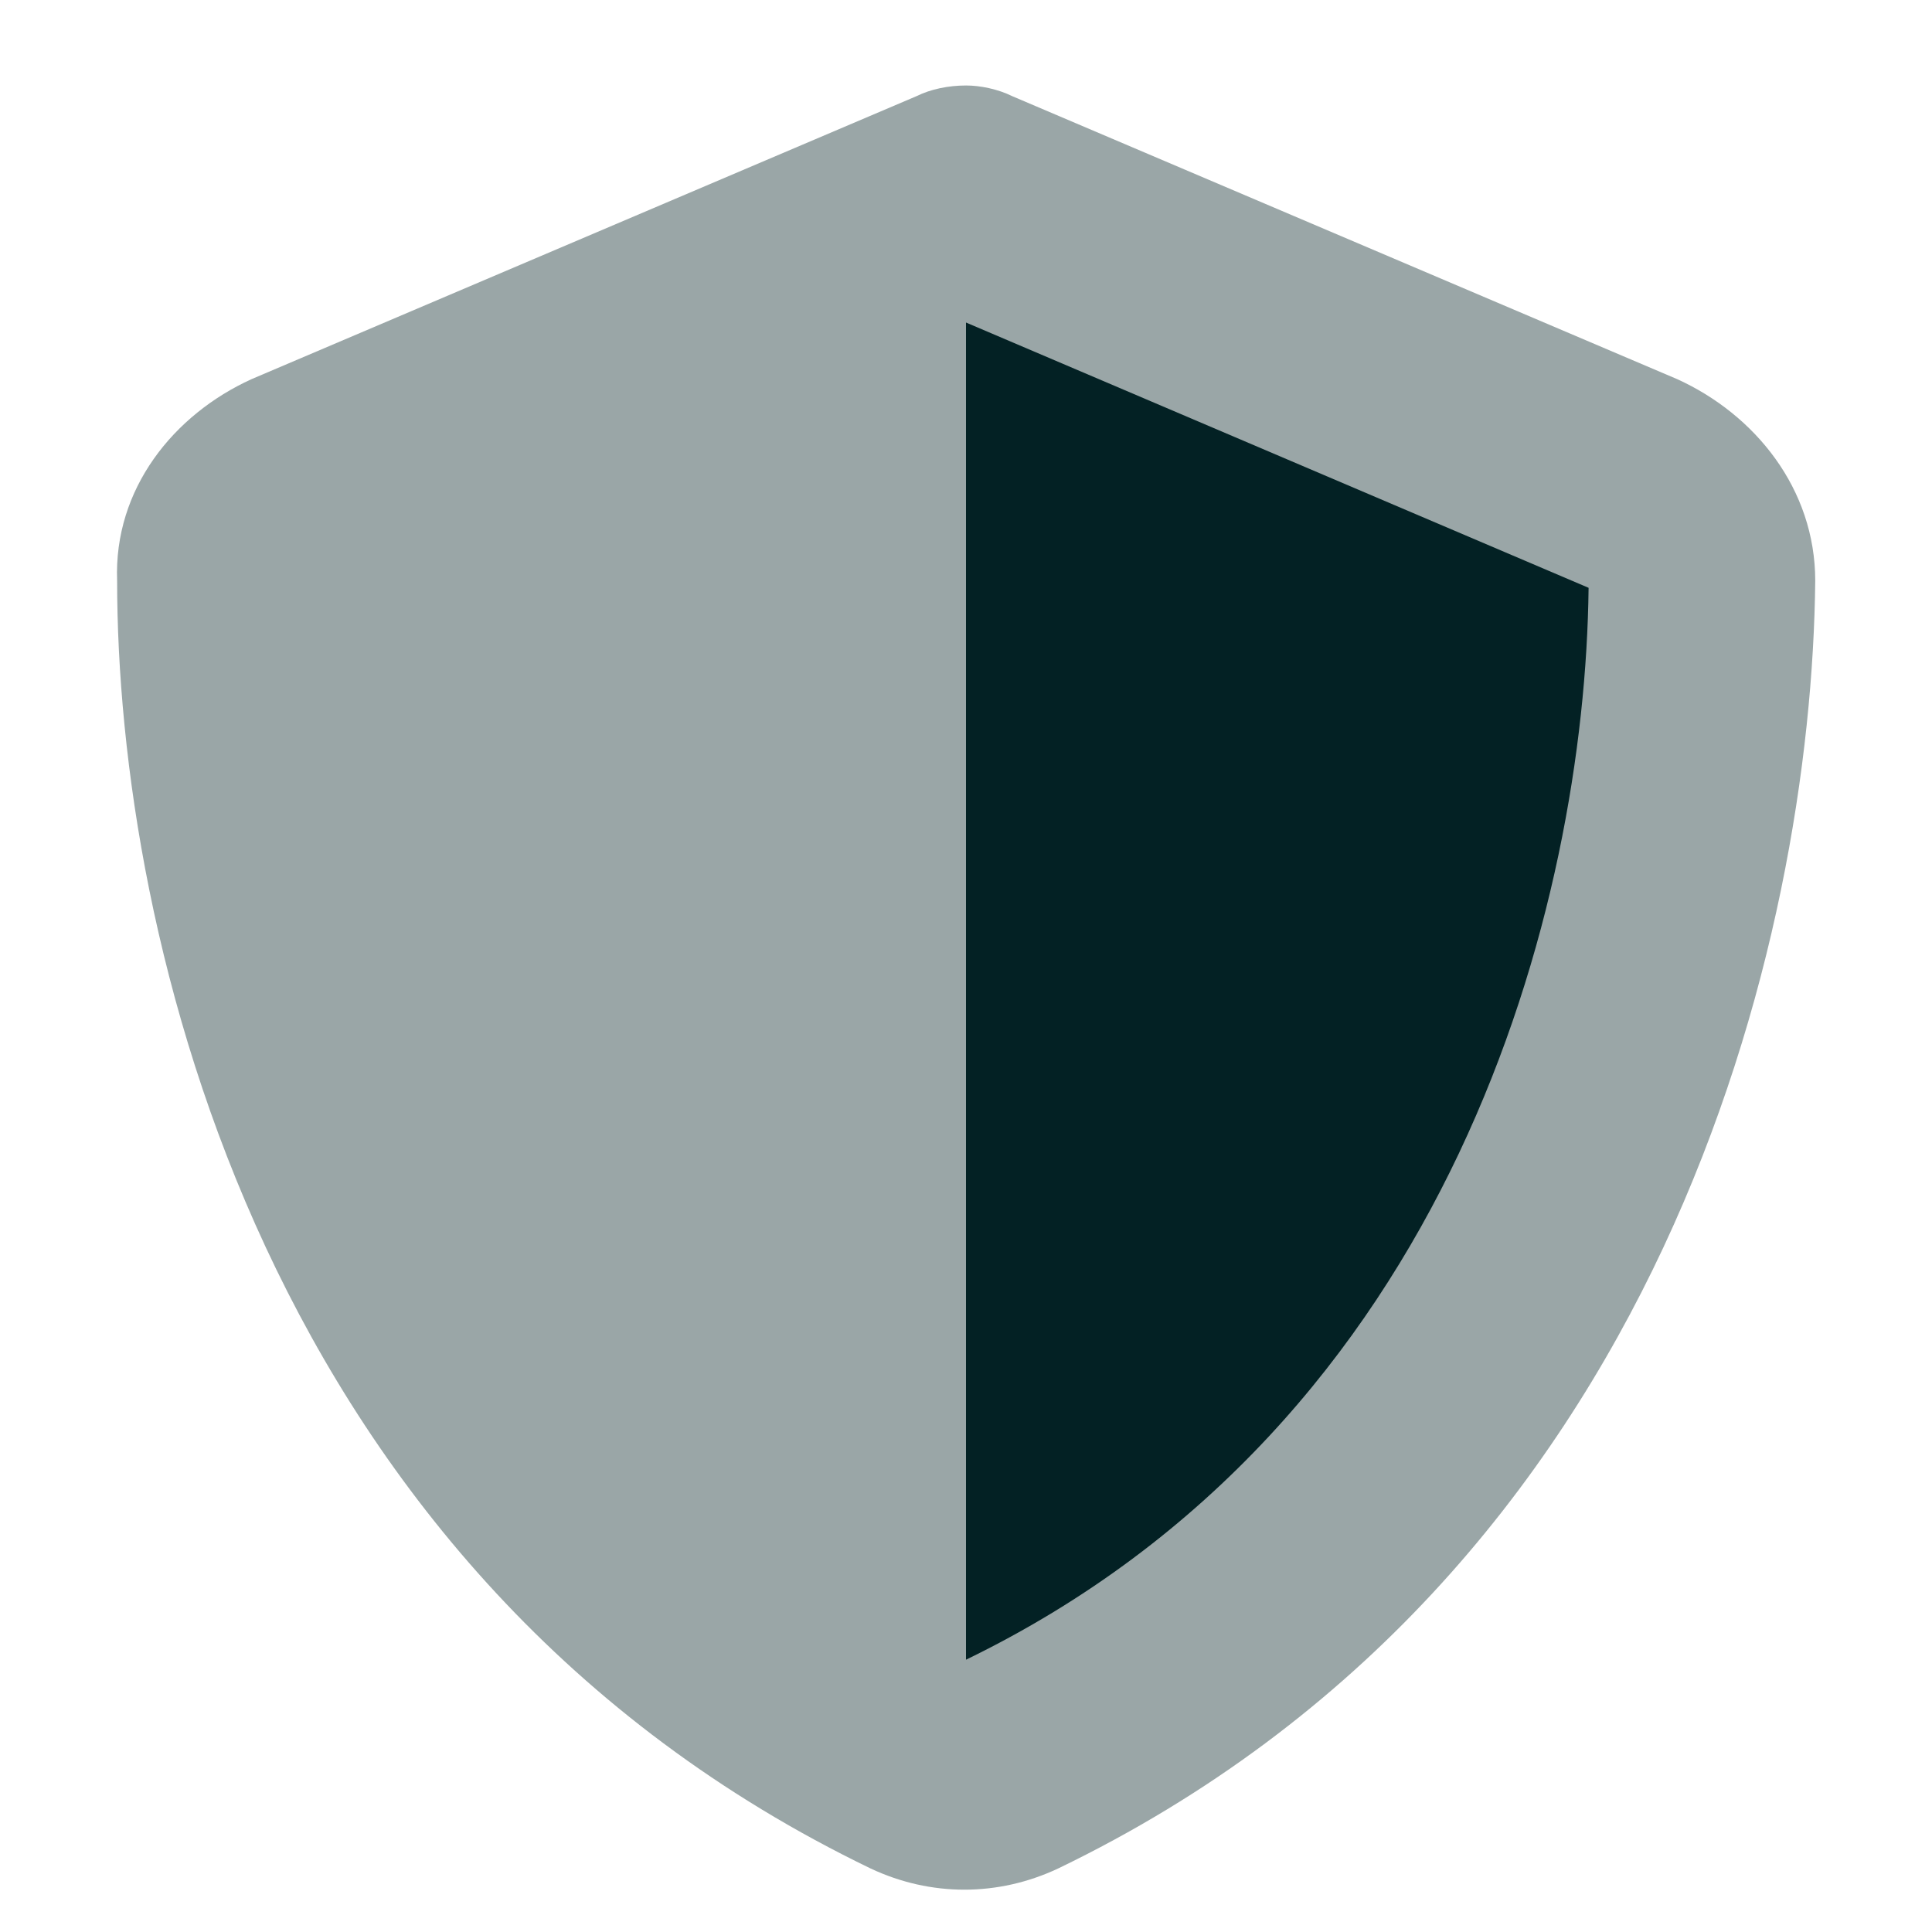
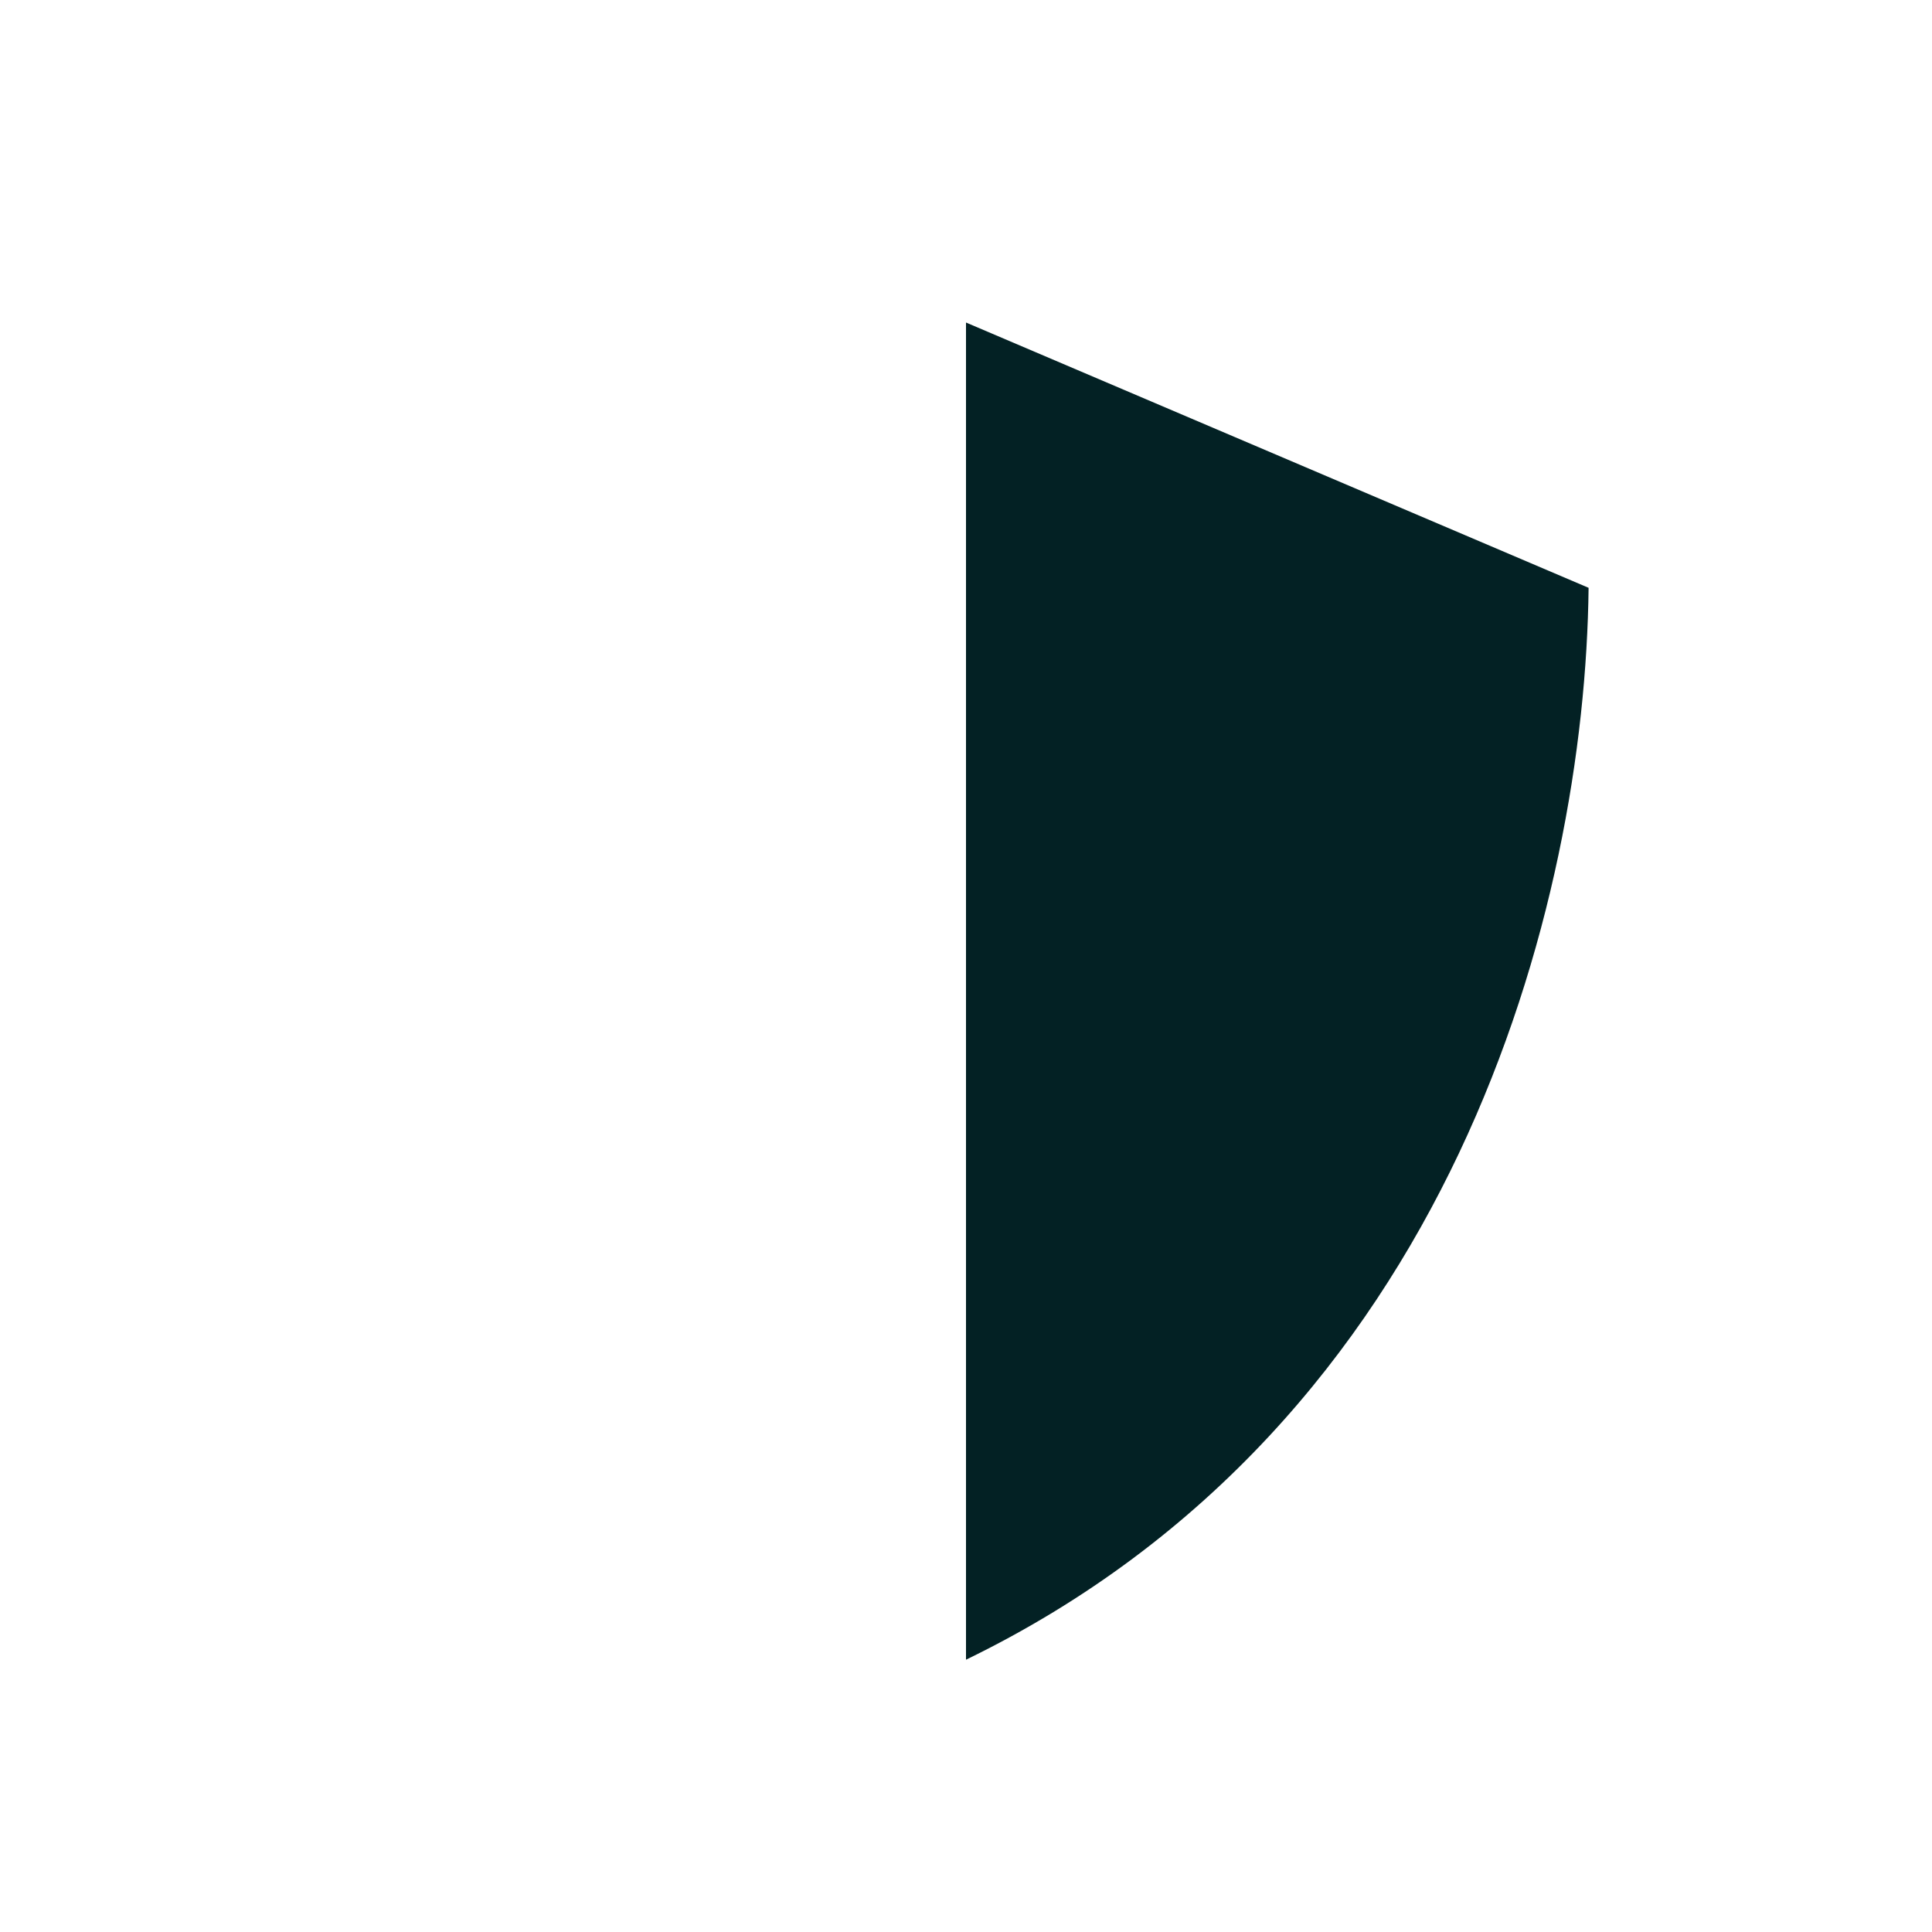
<svg xmlns="http://www.w3.org/2000/svg" width="16" height="16" viewBox="0 0 16 16" fill="none">
-   <path opacity="0.4" d="M8.001 0.708C8.118 0.708 8.265 0.738 8.382 0.796L13.89 3.14C14.534 3.433 15.033 4.048 15.033 4.81C15.003 7.739 13.802 13.042 8.763 15.474C8.265 15.708 7.708 15.708 7.21 15.474C2.171 13.042 0.97 7.739 0.97 4.81C0.941 4.048 1.439 3.433 2.083 3.14L7.591 0.796C7.708 0.738 7.855 0.708 8.001 0.708Z" fill="#032124" />
  <path d="M8 13.745V2.671L13.156 4.868C13.127 7.476 12.043 11.783 8 13.745Z" fill="#032124" />
</svg>